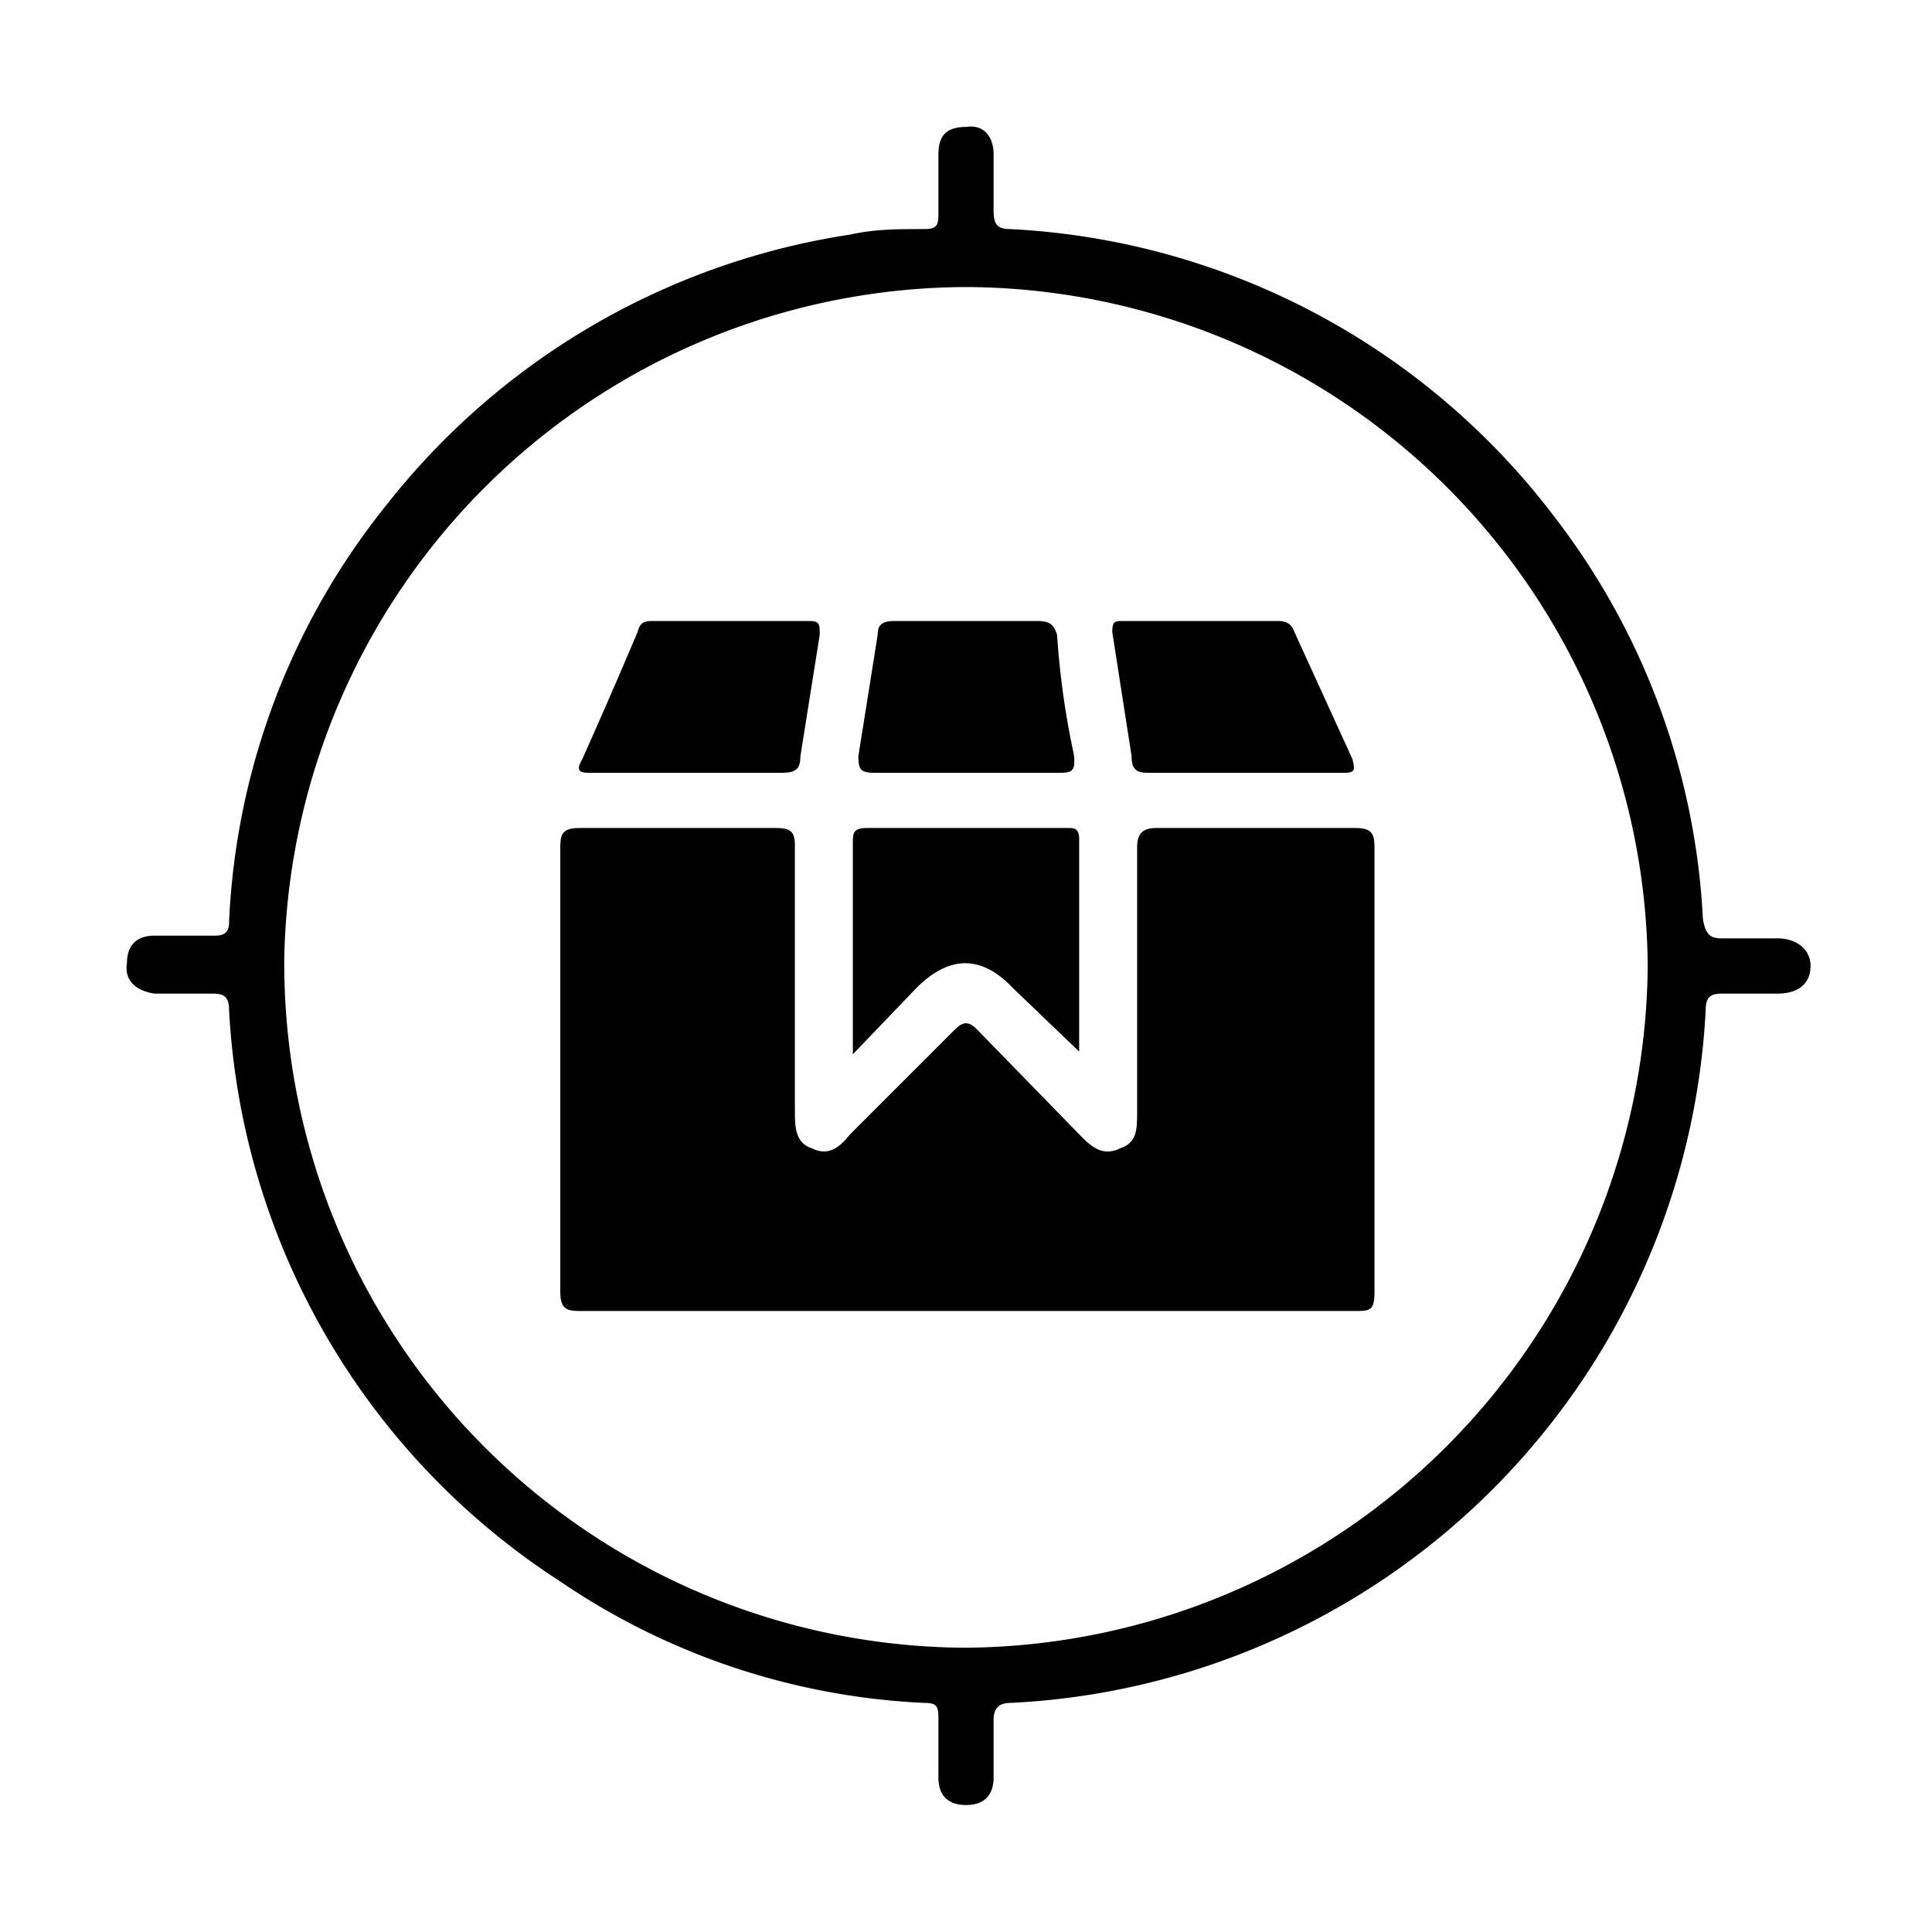
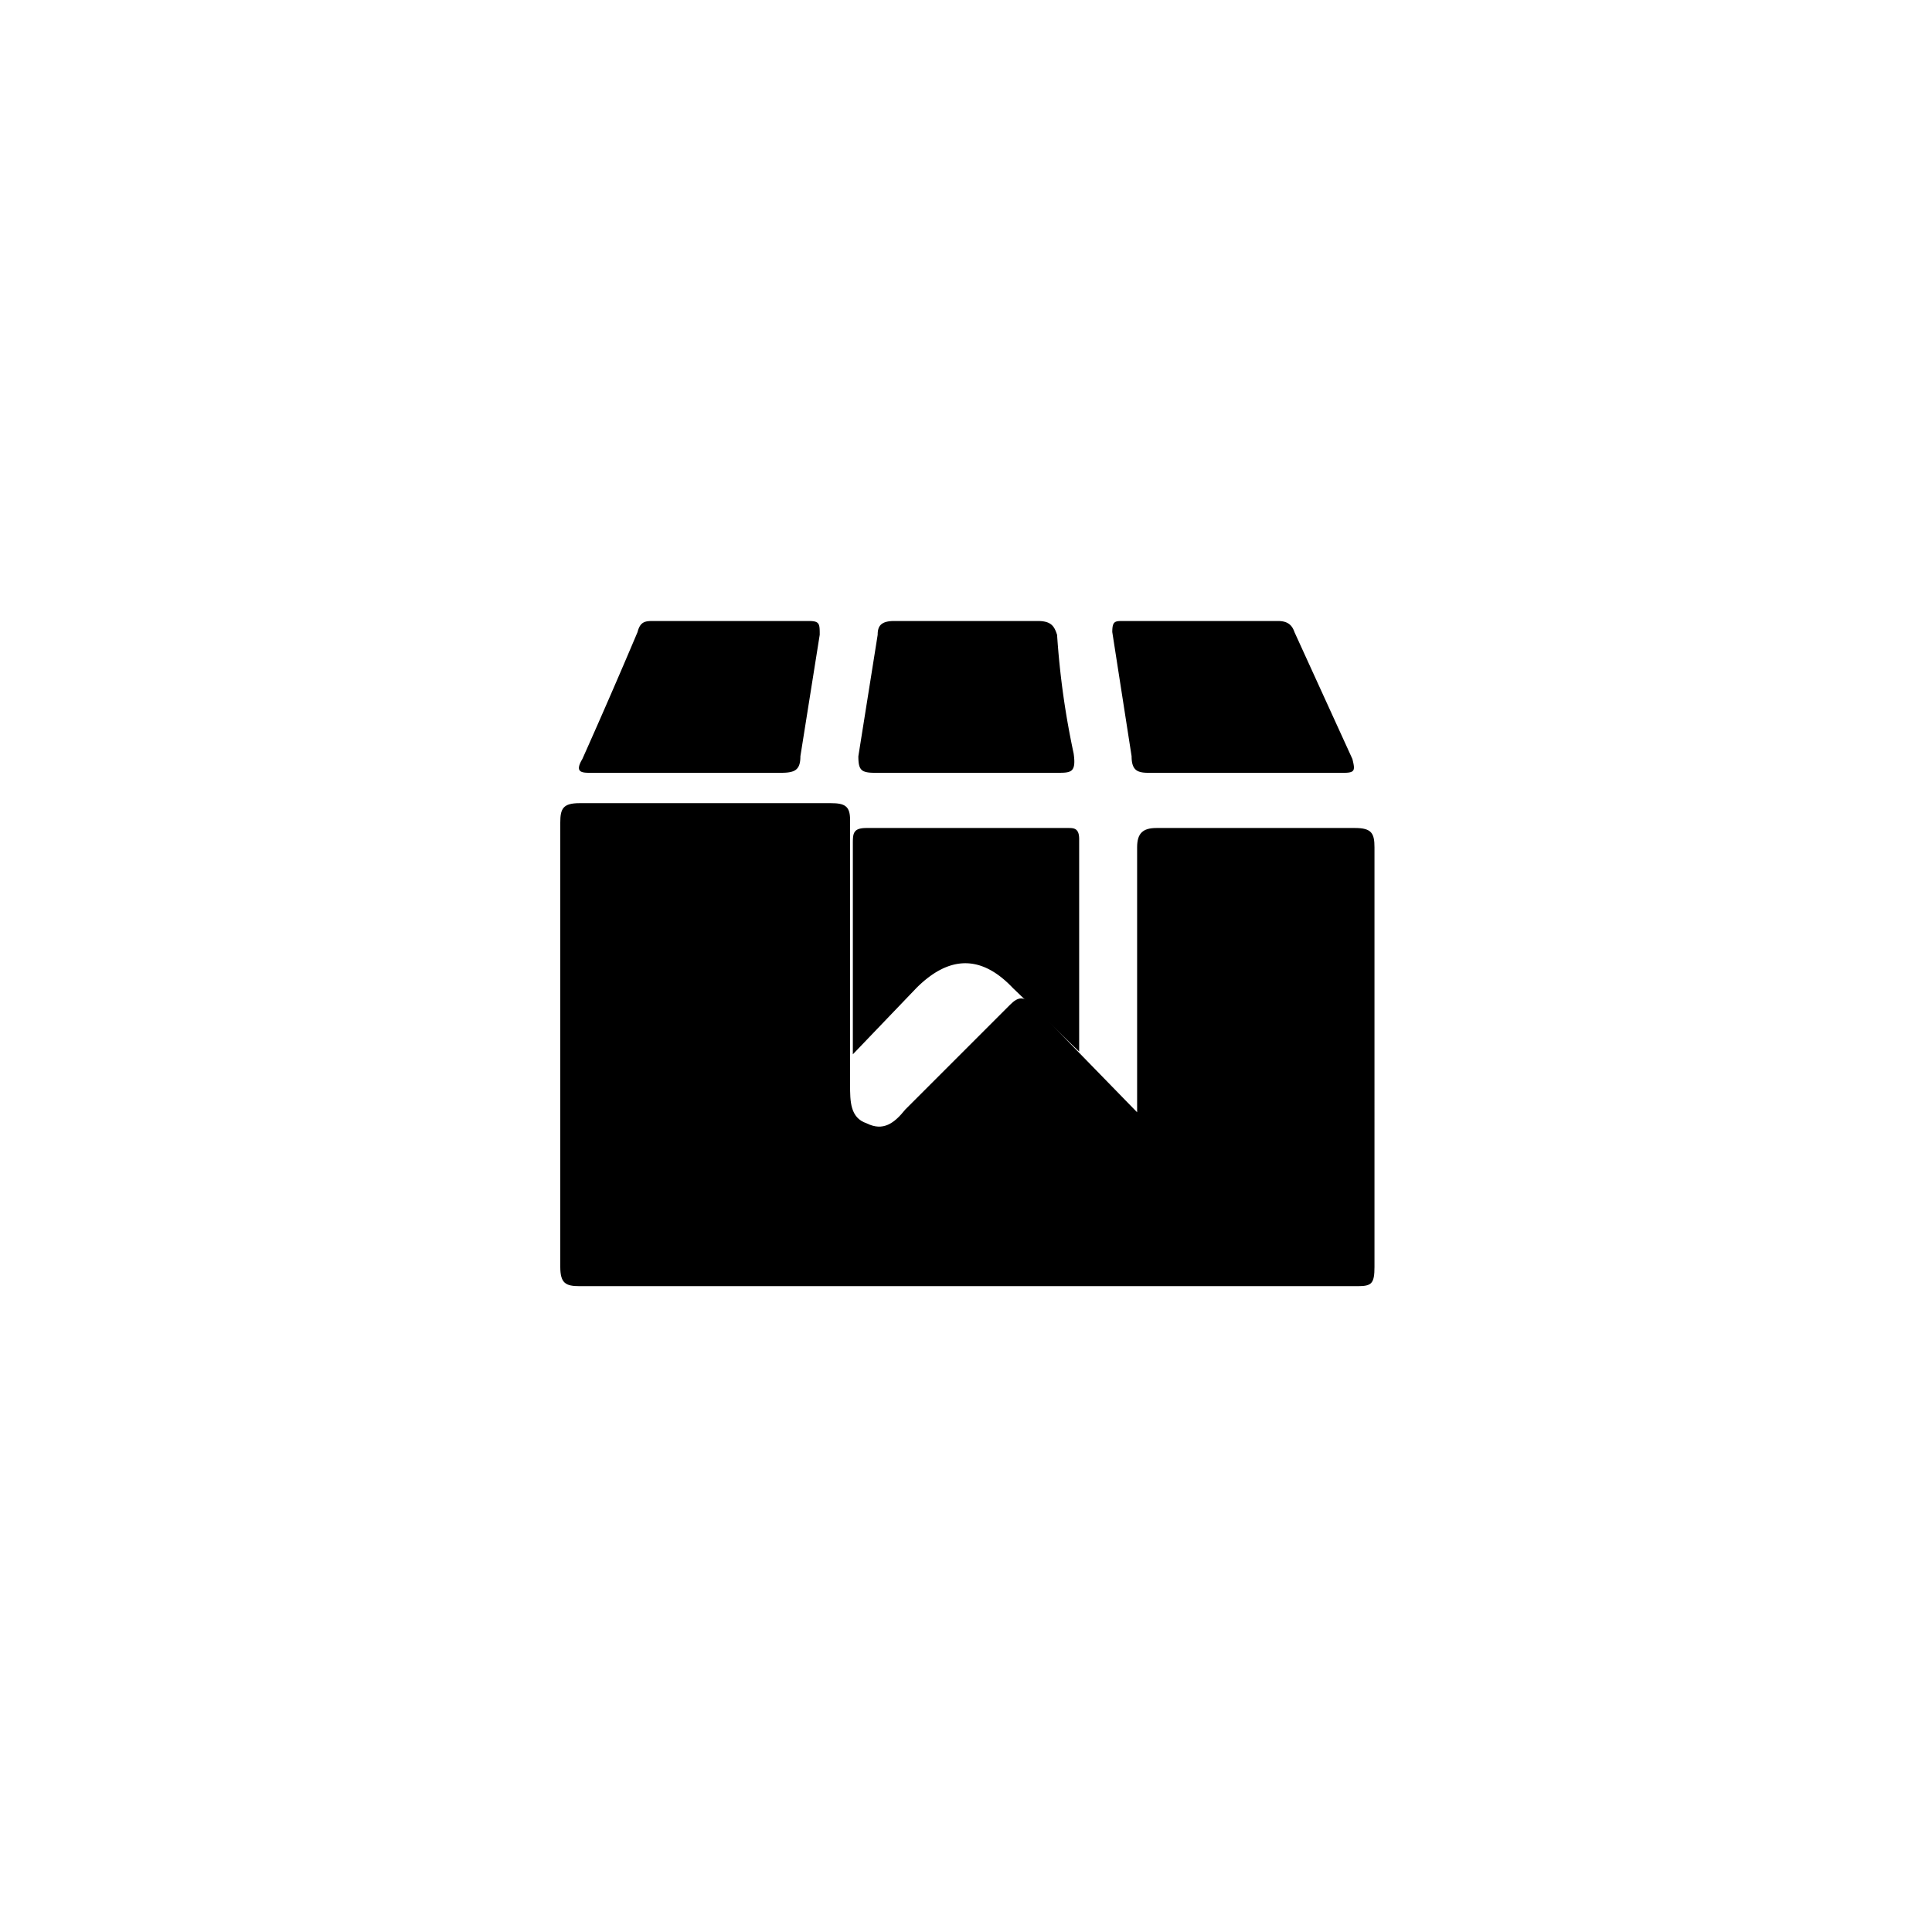
<svg xmlns="http://www.w3.org/2000/svg" viewBox="0 0 70 70">
-   <path d="M64.4 34h-2c-.4 0-.6-.1-.7-.7a26 26 0 0 0-5.4-14.6A26.4 26.4 0 0 0 36.6 8.3c-.5 0-.6-.2-.6-.7v-2c0-.7-.4-1.1-1-1-.7 0-1 .3-1 1v2.1c0 .4 0 .6-.5.6-1 0-1.8 0-2.7.2A26.4 26.4 0 0 0 14 18.3a25.9 25.9 0 0 0-5.7 15.1c0 .4-.2.5-.5.5H5.6c-.7 0-1 .4-1 1-.1.6.3 1 1 1.1h2.1c.4 0 .6.1.6.6a26.3 26.3 0 0 0 12 20.7 25.5 25.5 0 0 0 13.2 4.4c.4 0 .5.1.5.5v2.2c0 .7.4 1 1 1 .7 0 1-.4 1-1v-2.1c0-.4.2-.6.6-.6a26.5 26.5 0 0 0 25.2-25.1c0-.5.2-.6.6-.6h2c.8 0 1.2-.4 1.2-1s-.5-1-1.2-1ZM35 59.7a24.8 24.8 0 0 1-24.7-25A24.8 24.8 0 0 1 35 10.4 24.8 24.8 0 0 1 59.7 35 24.9 24.9 0 0 1 35 59.7Z" />
-   <path d="M49.8 30.7c0-.5-.1-.7-.7-.7h-7.2c-.5 0-.7.2-.7.7v9.6c0 .6 0 1.1-.6 1.3-.6.3-1 0-1.4-.4l-3.8-3.9c-.3-.3-.5-.3-.8 0l-3.8 3.8c-.4.5-.8.8-1.4.5-.6-.2-.6-.8-.6-1.4v-9.6c0-.5-.2-.6-.7-.6H21c-.6 0-.7.2-.7.7v16.1c0 .6.2.7.7.7h28.2c.5 0 .6-.1.6-.7V30.7Z" />
+   <path d="M49.8 30.7c0-.5-.1-.7-.7-.7h-7.2c-.5 0-.7.2-.7.7v9.6l-3.8-3.9c-.3-.3-.5-.3-.8 0l-3.8 3.8c-.4.5-.8.8-1.4.5-.6-.2-.6-.8-.6-1.4v-9.6c0-.5-.2-.6-.7-.6H21c-.6 0-.7.2-.7.7v16.1c0 .6.2.7.7.7h28.2c.5 0 .6-.1.6-.7V30.7Z" />
  <path d="M30.9 36.2v2l2.3-2.4q1.8-1.8 3.5 0l2.4 2.3v-7.7c0-.4-.2-.4-.4-.4h-7.3c-.5 0-.5.2-.5.6v5.6ZM21.4 28h6.9c.5 0 .7-.1.7-.6l.7-4.4c0-.4 0-.5-.4-.5h-5.6c-.3 0-.5 0-.6.4a243.3 243.3 0 0 1-2 4.6c-.3.5 0 .5.3.5Zm19.6-.6c0 .5.2.6.6.6h7.1c.4 0 .4-.1.3-.5l-2.1-4.6c-.1-.3-.3-.4-.6-.4h-5.6c-.3 0-.4 0-.4.4l.7 4.5Zm-9.3.6h6.6c.5 0 .7 0 .6-.7-.3-1.4-.5-2.8-.6-4.3-.1-.3-.2-.5-.7-.5h-5.2c-.5 0-.6.2-.6.5l-.7 4.4c0 .5.1.6.6.6Z" />
</svg>